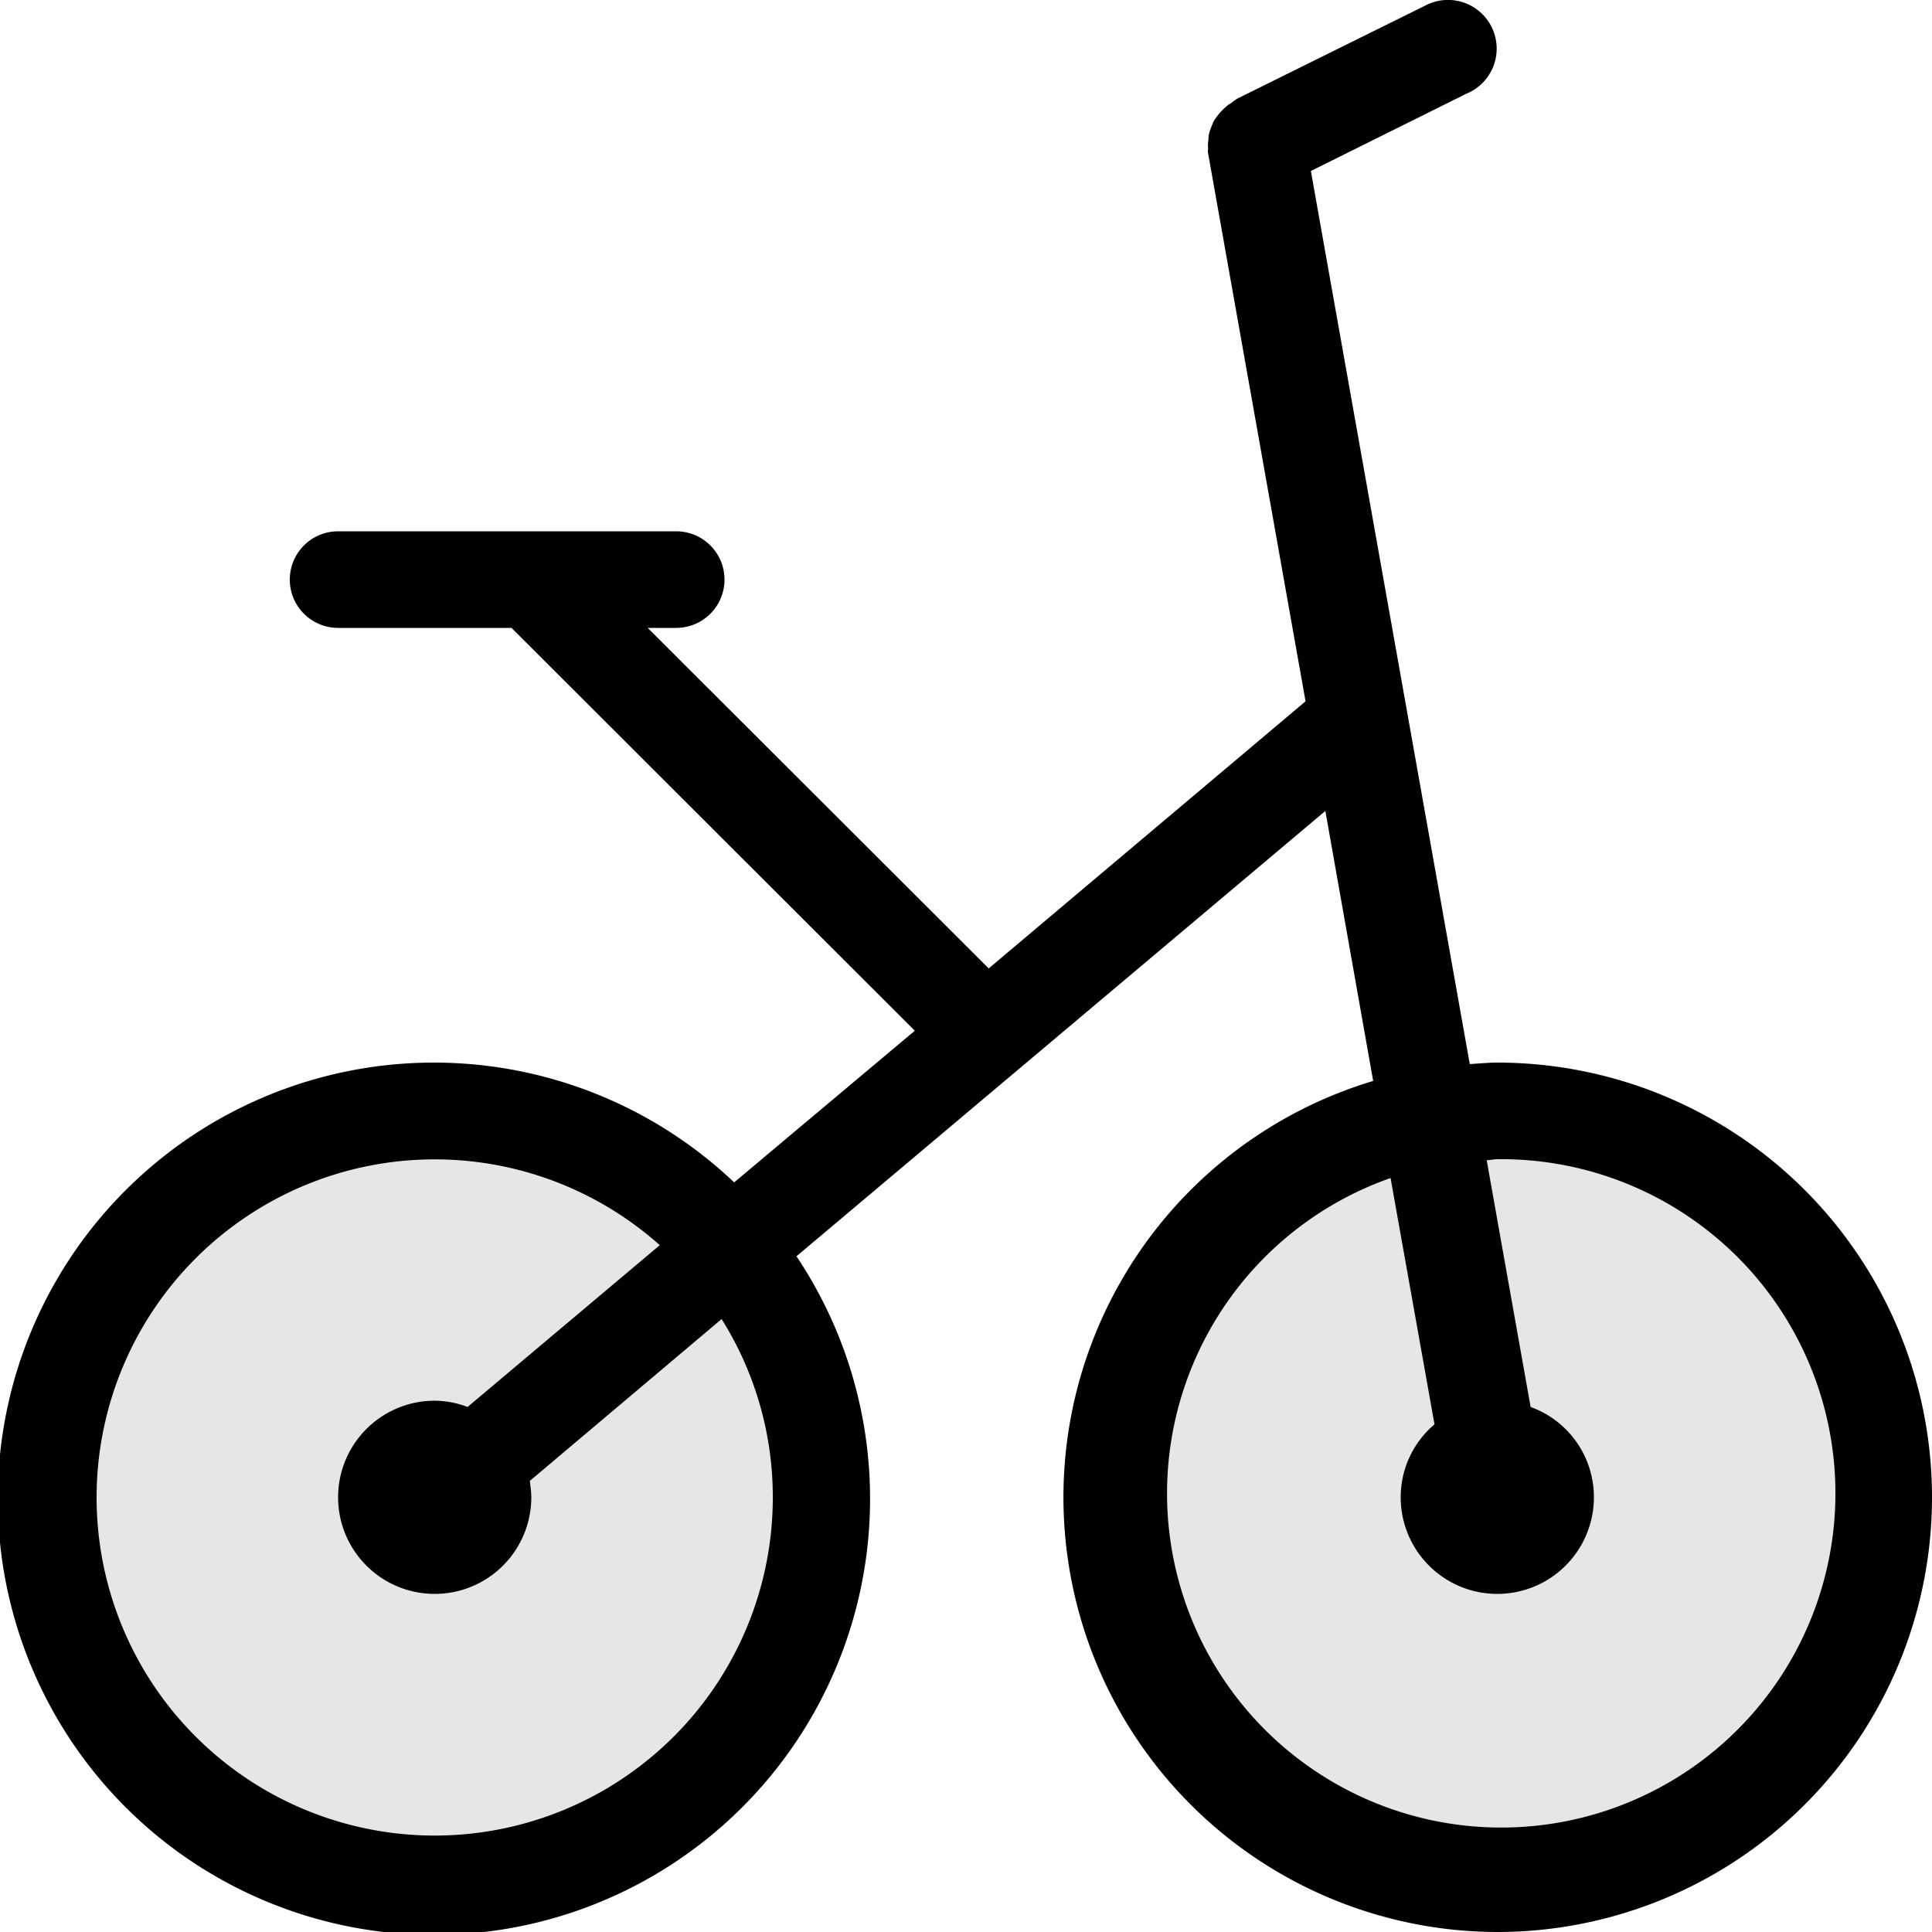
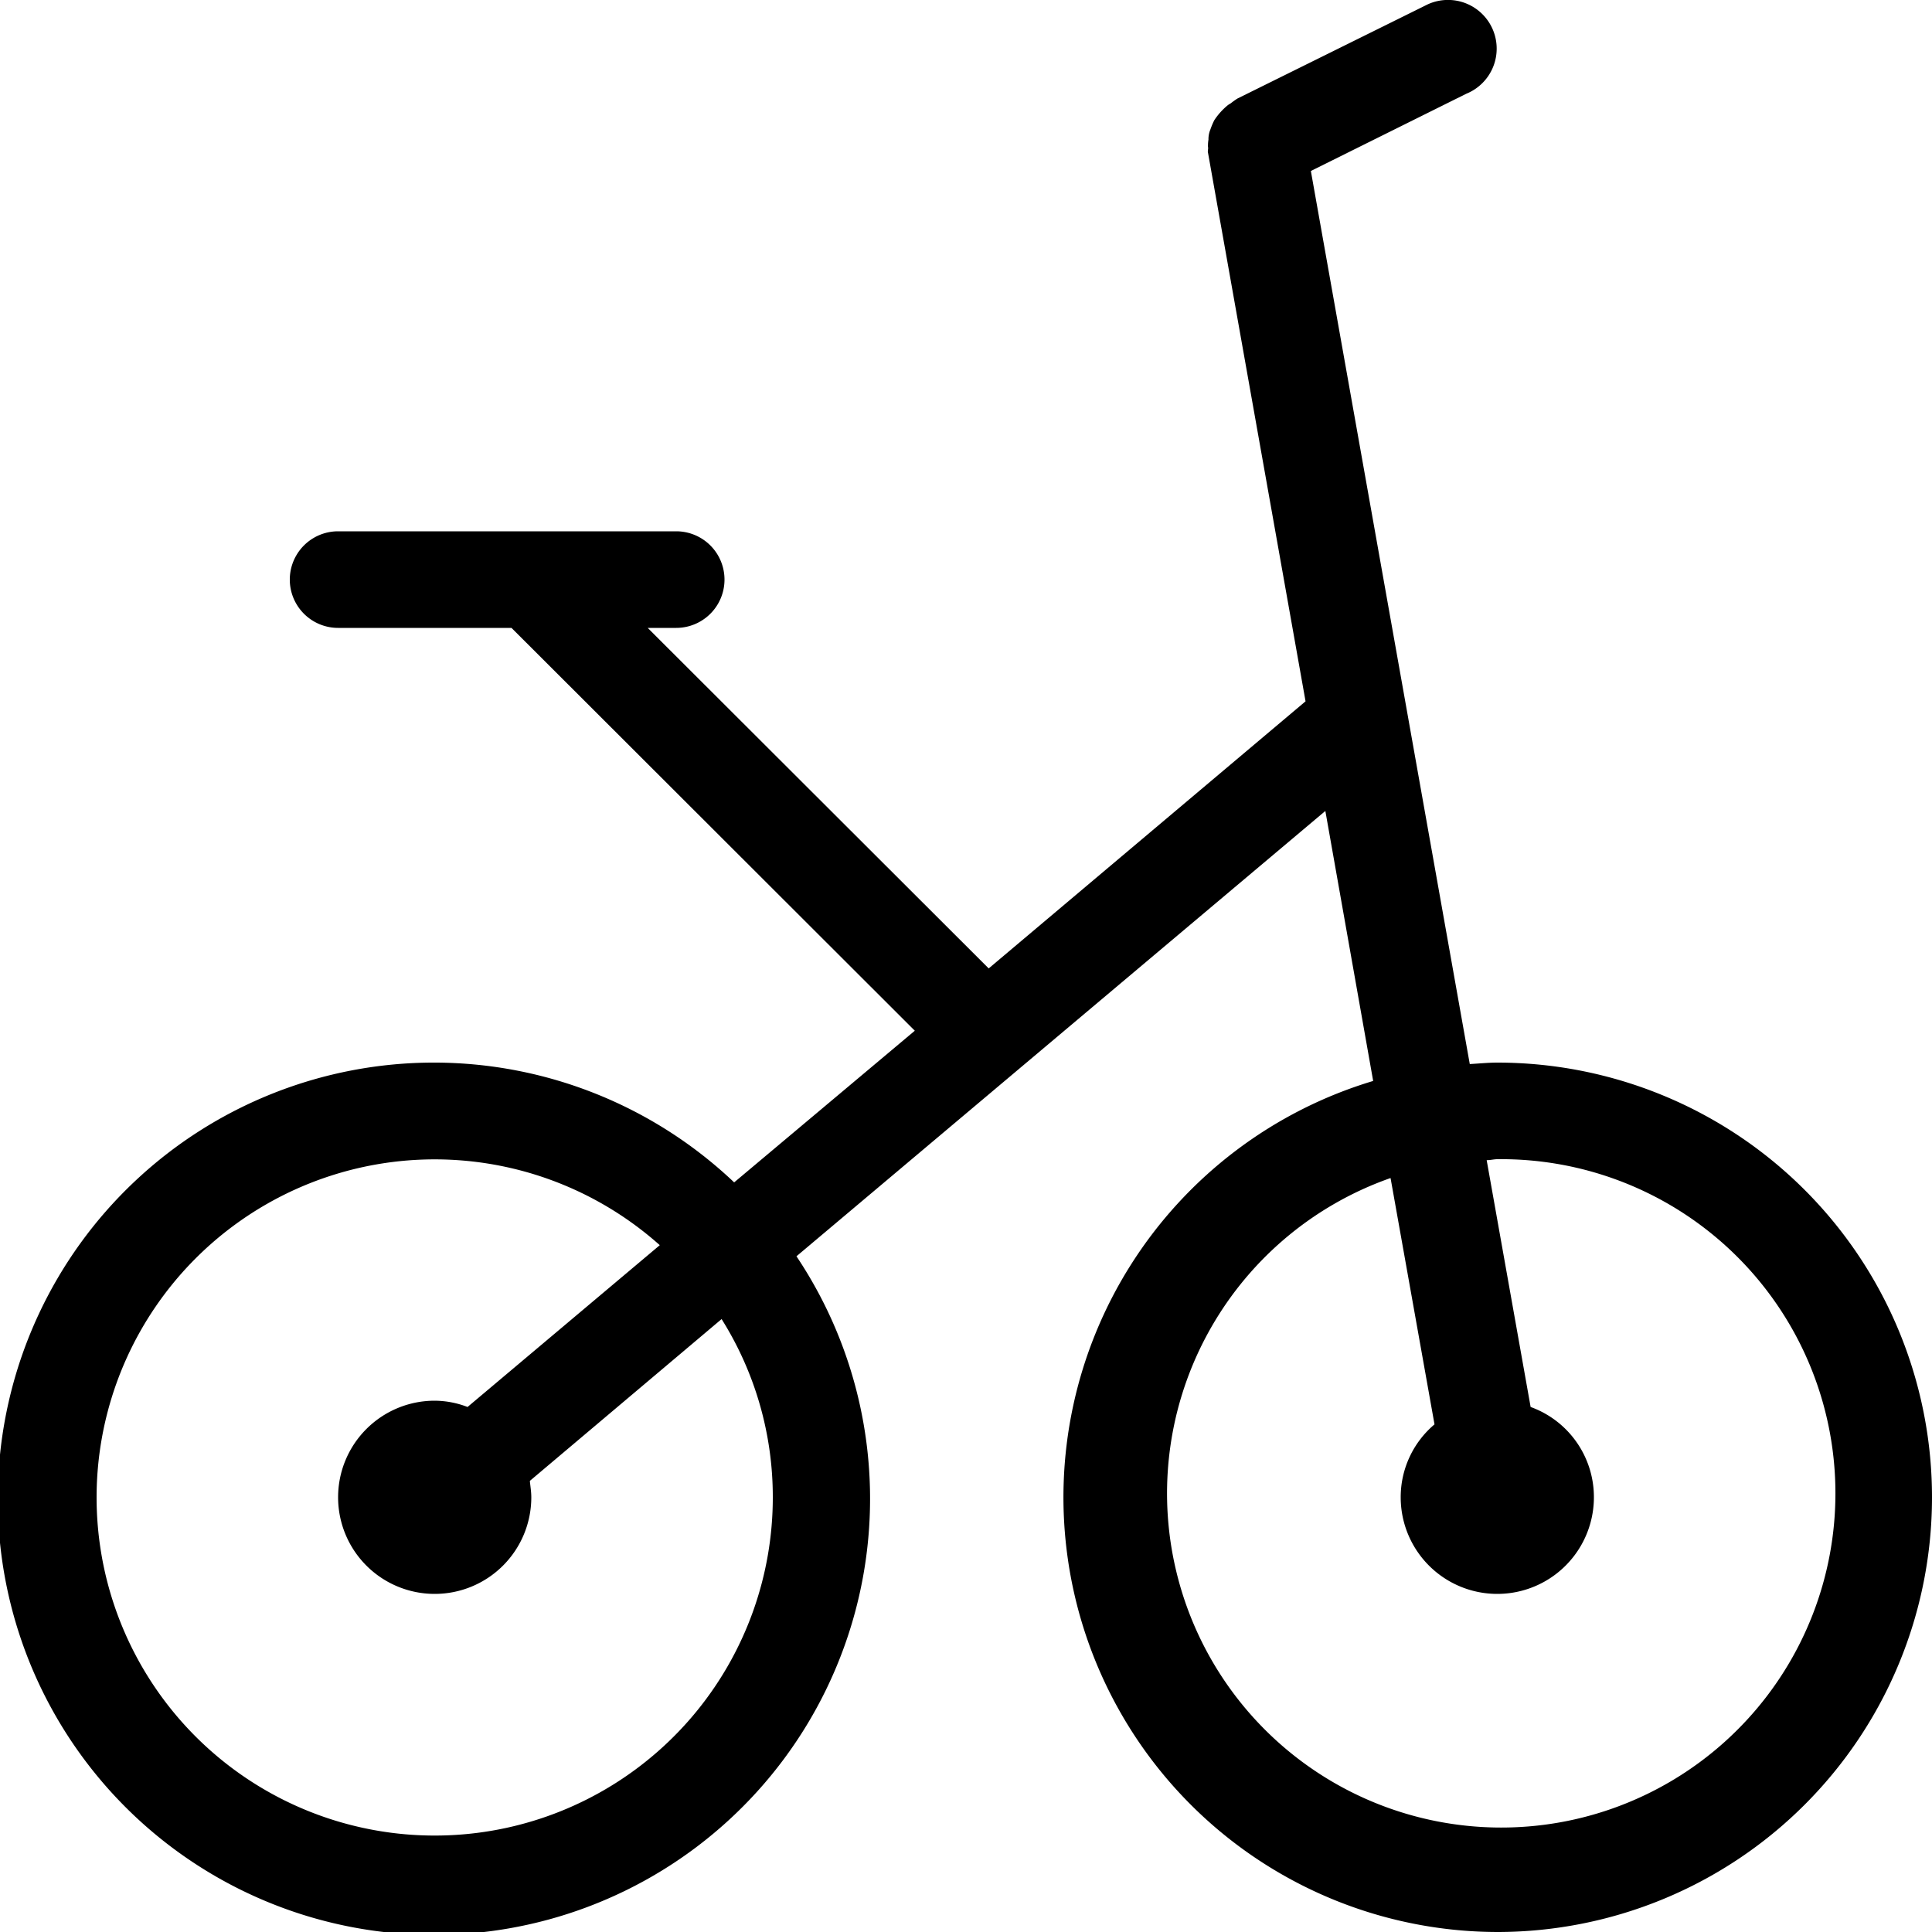
<svg xmlns="http://www.w3.org/2000/svg" height="40px" width="40px" viewBox="0 0 40 40">
  <g id="svg">
    <path id="Rounded_Rectangle_1009" data-name="Rounded Rectangle 1009" class="" d="M1239,3762a9,9,0,0,1-2.57-17.62l-0.99-5.59-10.95,9.22a9.03,9.03,0,1,1-1.29-1.53l3.74-3.14-8.35-8.34H1215a1,1,0,0,1,0-2h7a1,1,0,0,1,0,2h-0.59l7.06,7.05,6.56-5.53-2.02-11.36c-0.01-.04.01-0.08,0-0.12a0.757,0.757,0,0,1,.01-0.15,0.522,0.522,0,0,1,.04-0.21,1.539,1.539,0,0,1,.08-0.19,1.384,1.384,0,0,1,.29-0.32c0.02-.01.03-0.02,0.05-0.03a1.7,1.7,0,0,1,.14-0.1l3.94-1.95a1.008,1.008,0,1,1,.8,1.85l-3.22,1.6,3.29,18.49c0.19-.01.38-0.03,0.57-0.03A9,9,0,0,1,1239,3762Zm-16.06-12.69-3.97,3.35c0.01,0.11.03,0.22,0.03,0.34a2,2,0,1,1-2-2,1.913,1.913,0,0,1,.68.13l3.98-3.35A7,7,0,1,0,1224,3753,6.92,6.92,0,0,0,1222.94,3749.31ZM1239,3746c-0.07,0-.14.02-0.22,0.02l0.91,5.11A1.984,1.984,0,0,1,1241,3753a2,2,0,0,1-4,0,1.972,1.972,0,0,1,.7-1.51l-0.91-5.1A6.919,6.919,0,1,0,1239,3746Z" transform="translate(-1208 -3722)" style="" />
-     <path id="Ellipse_297_copy" data-name="Ellipse 297 copy" class="" d="M1217,3745a8,8,0,1,1-8,8A8,8,0,0,1,1217,3745Zm22,0a8,8,0,1,1-8,8A8,8,0,0,1,1239,3745Z" transform="translate(-1208 -3722)" style="opacity: 0.1;" />
  </g>
</svg>